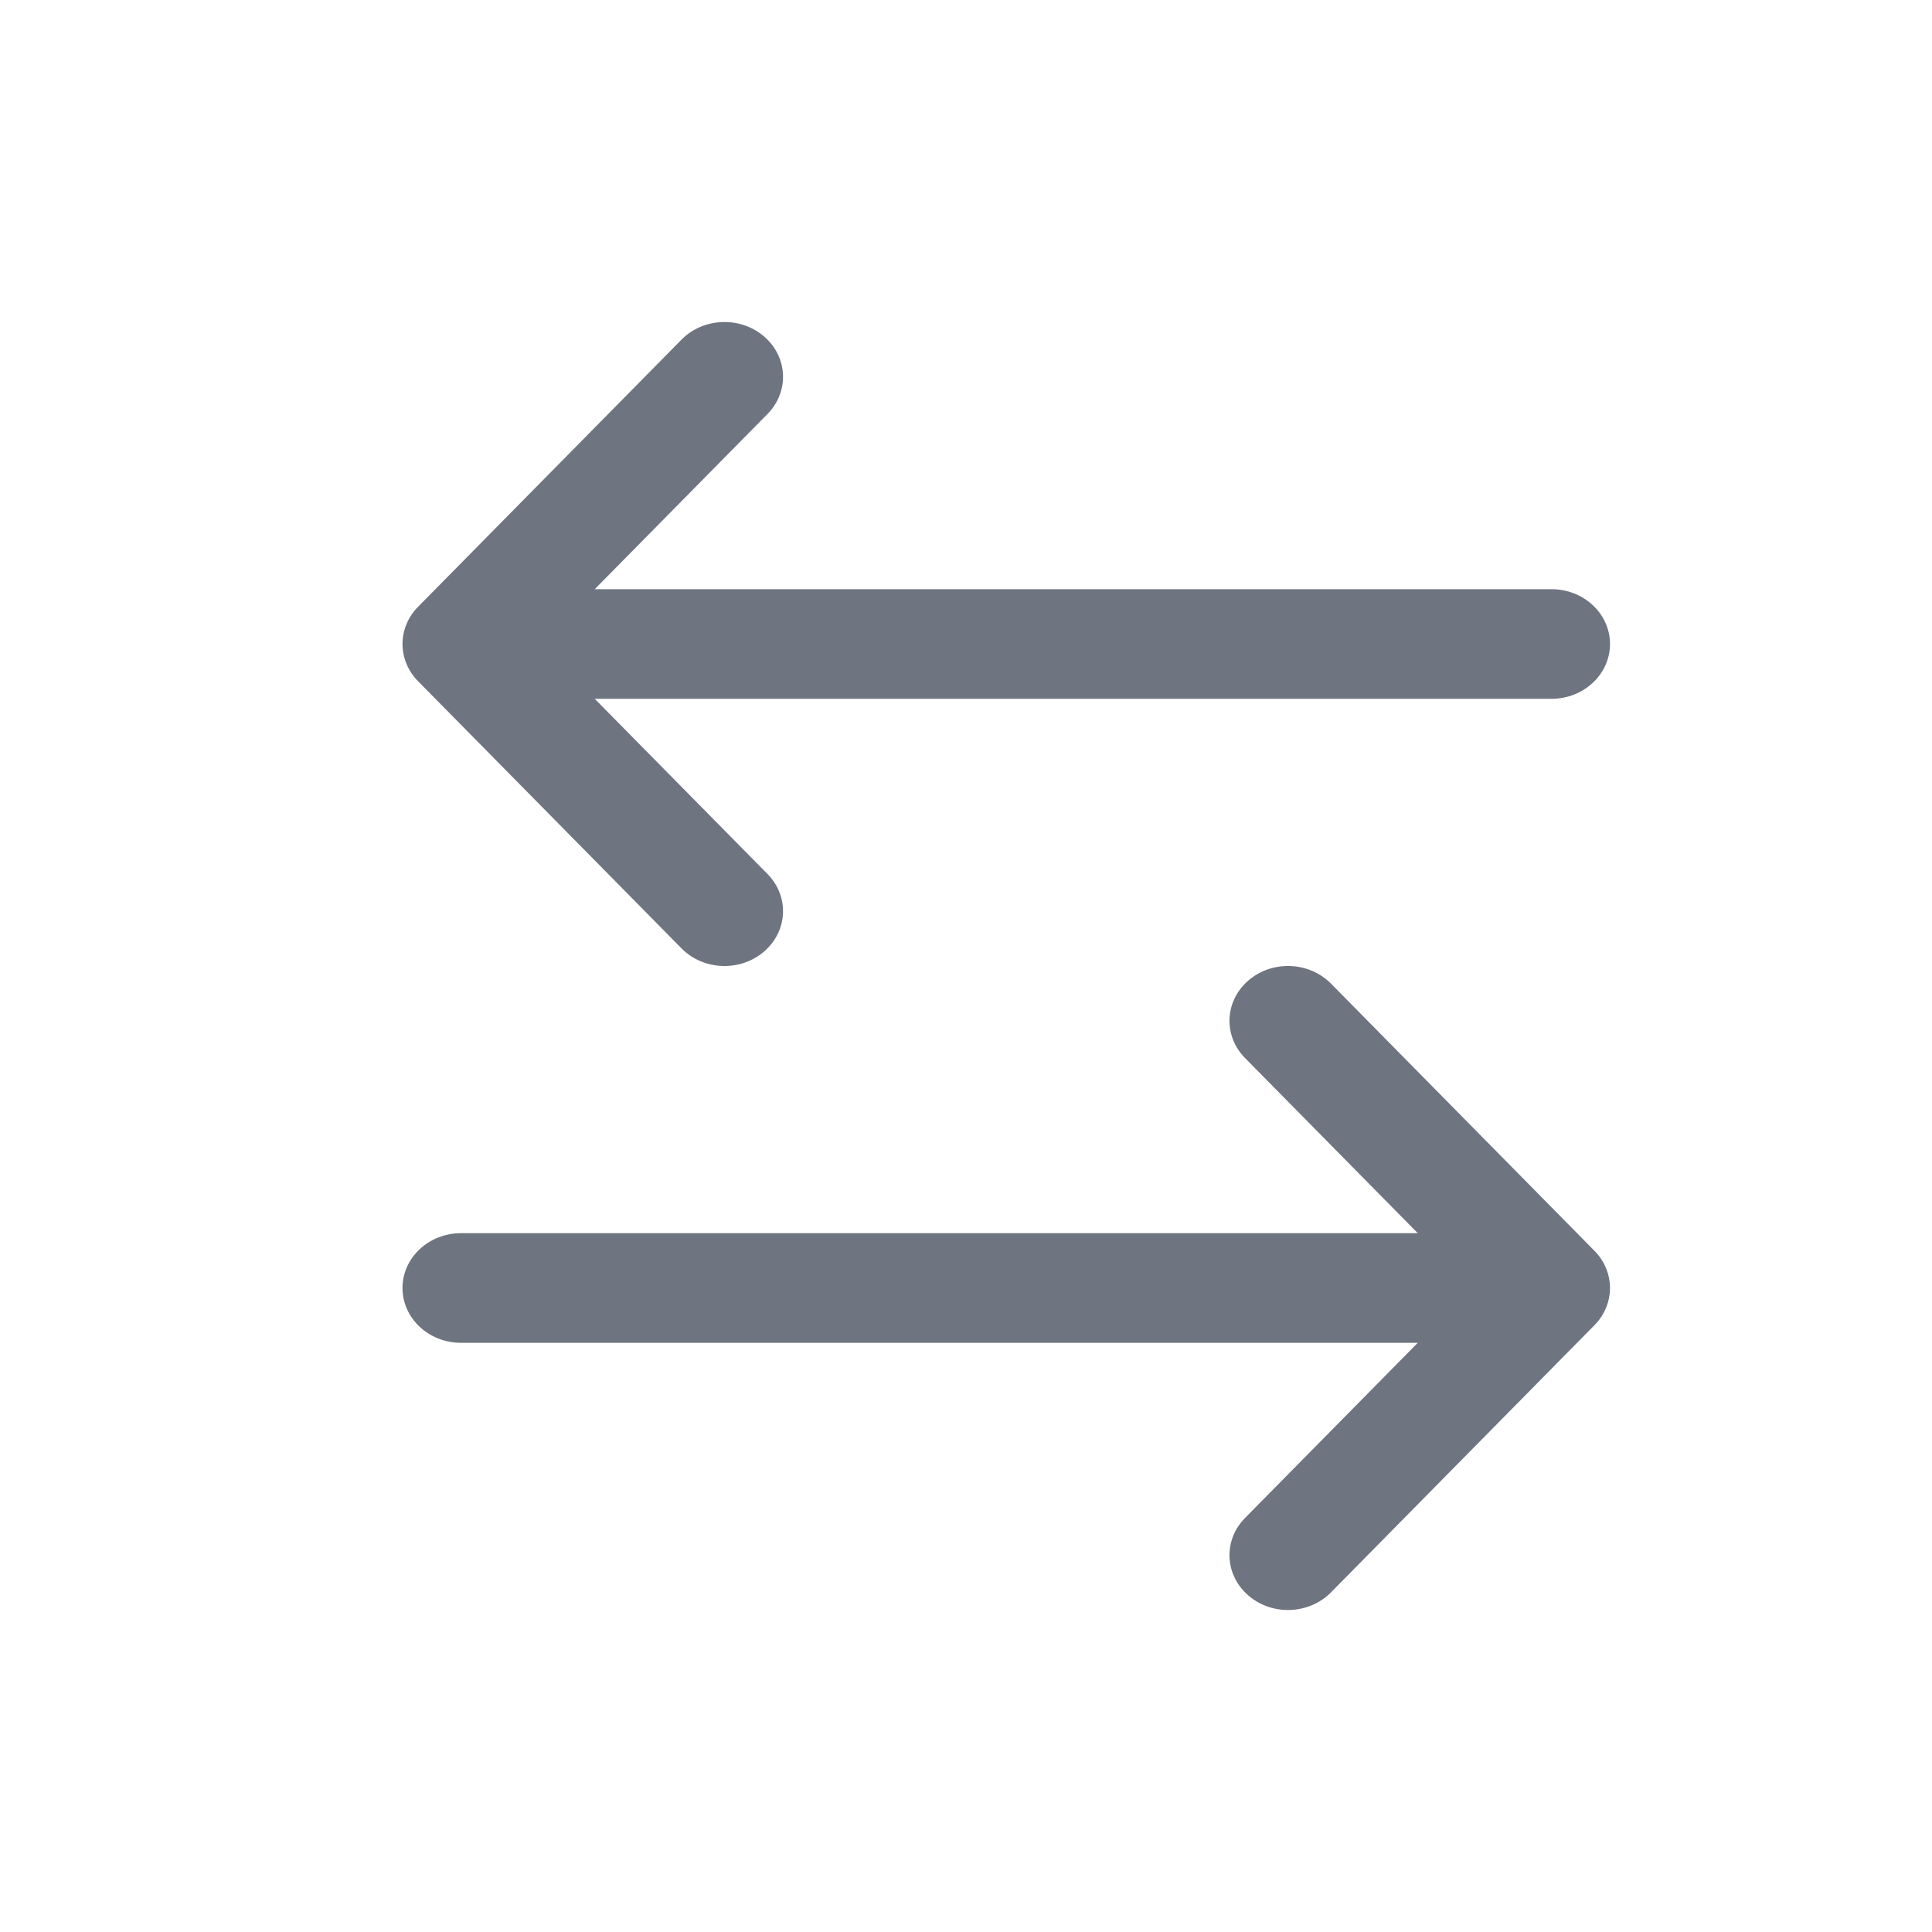
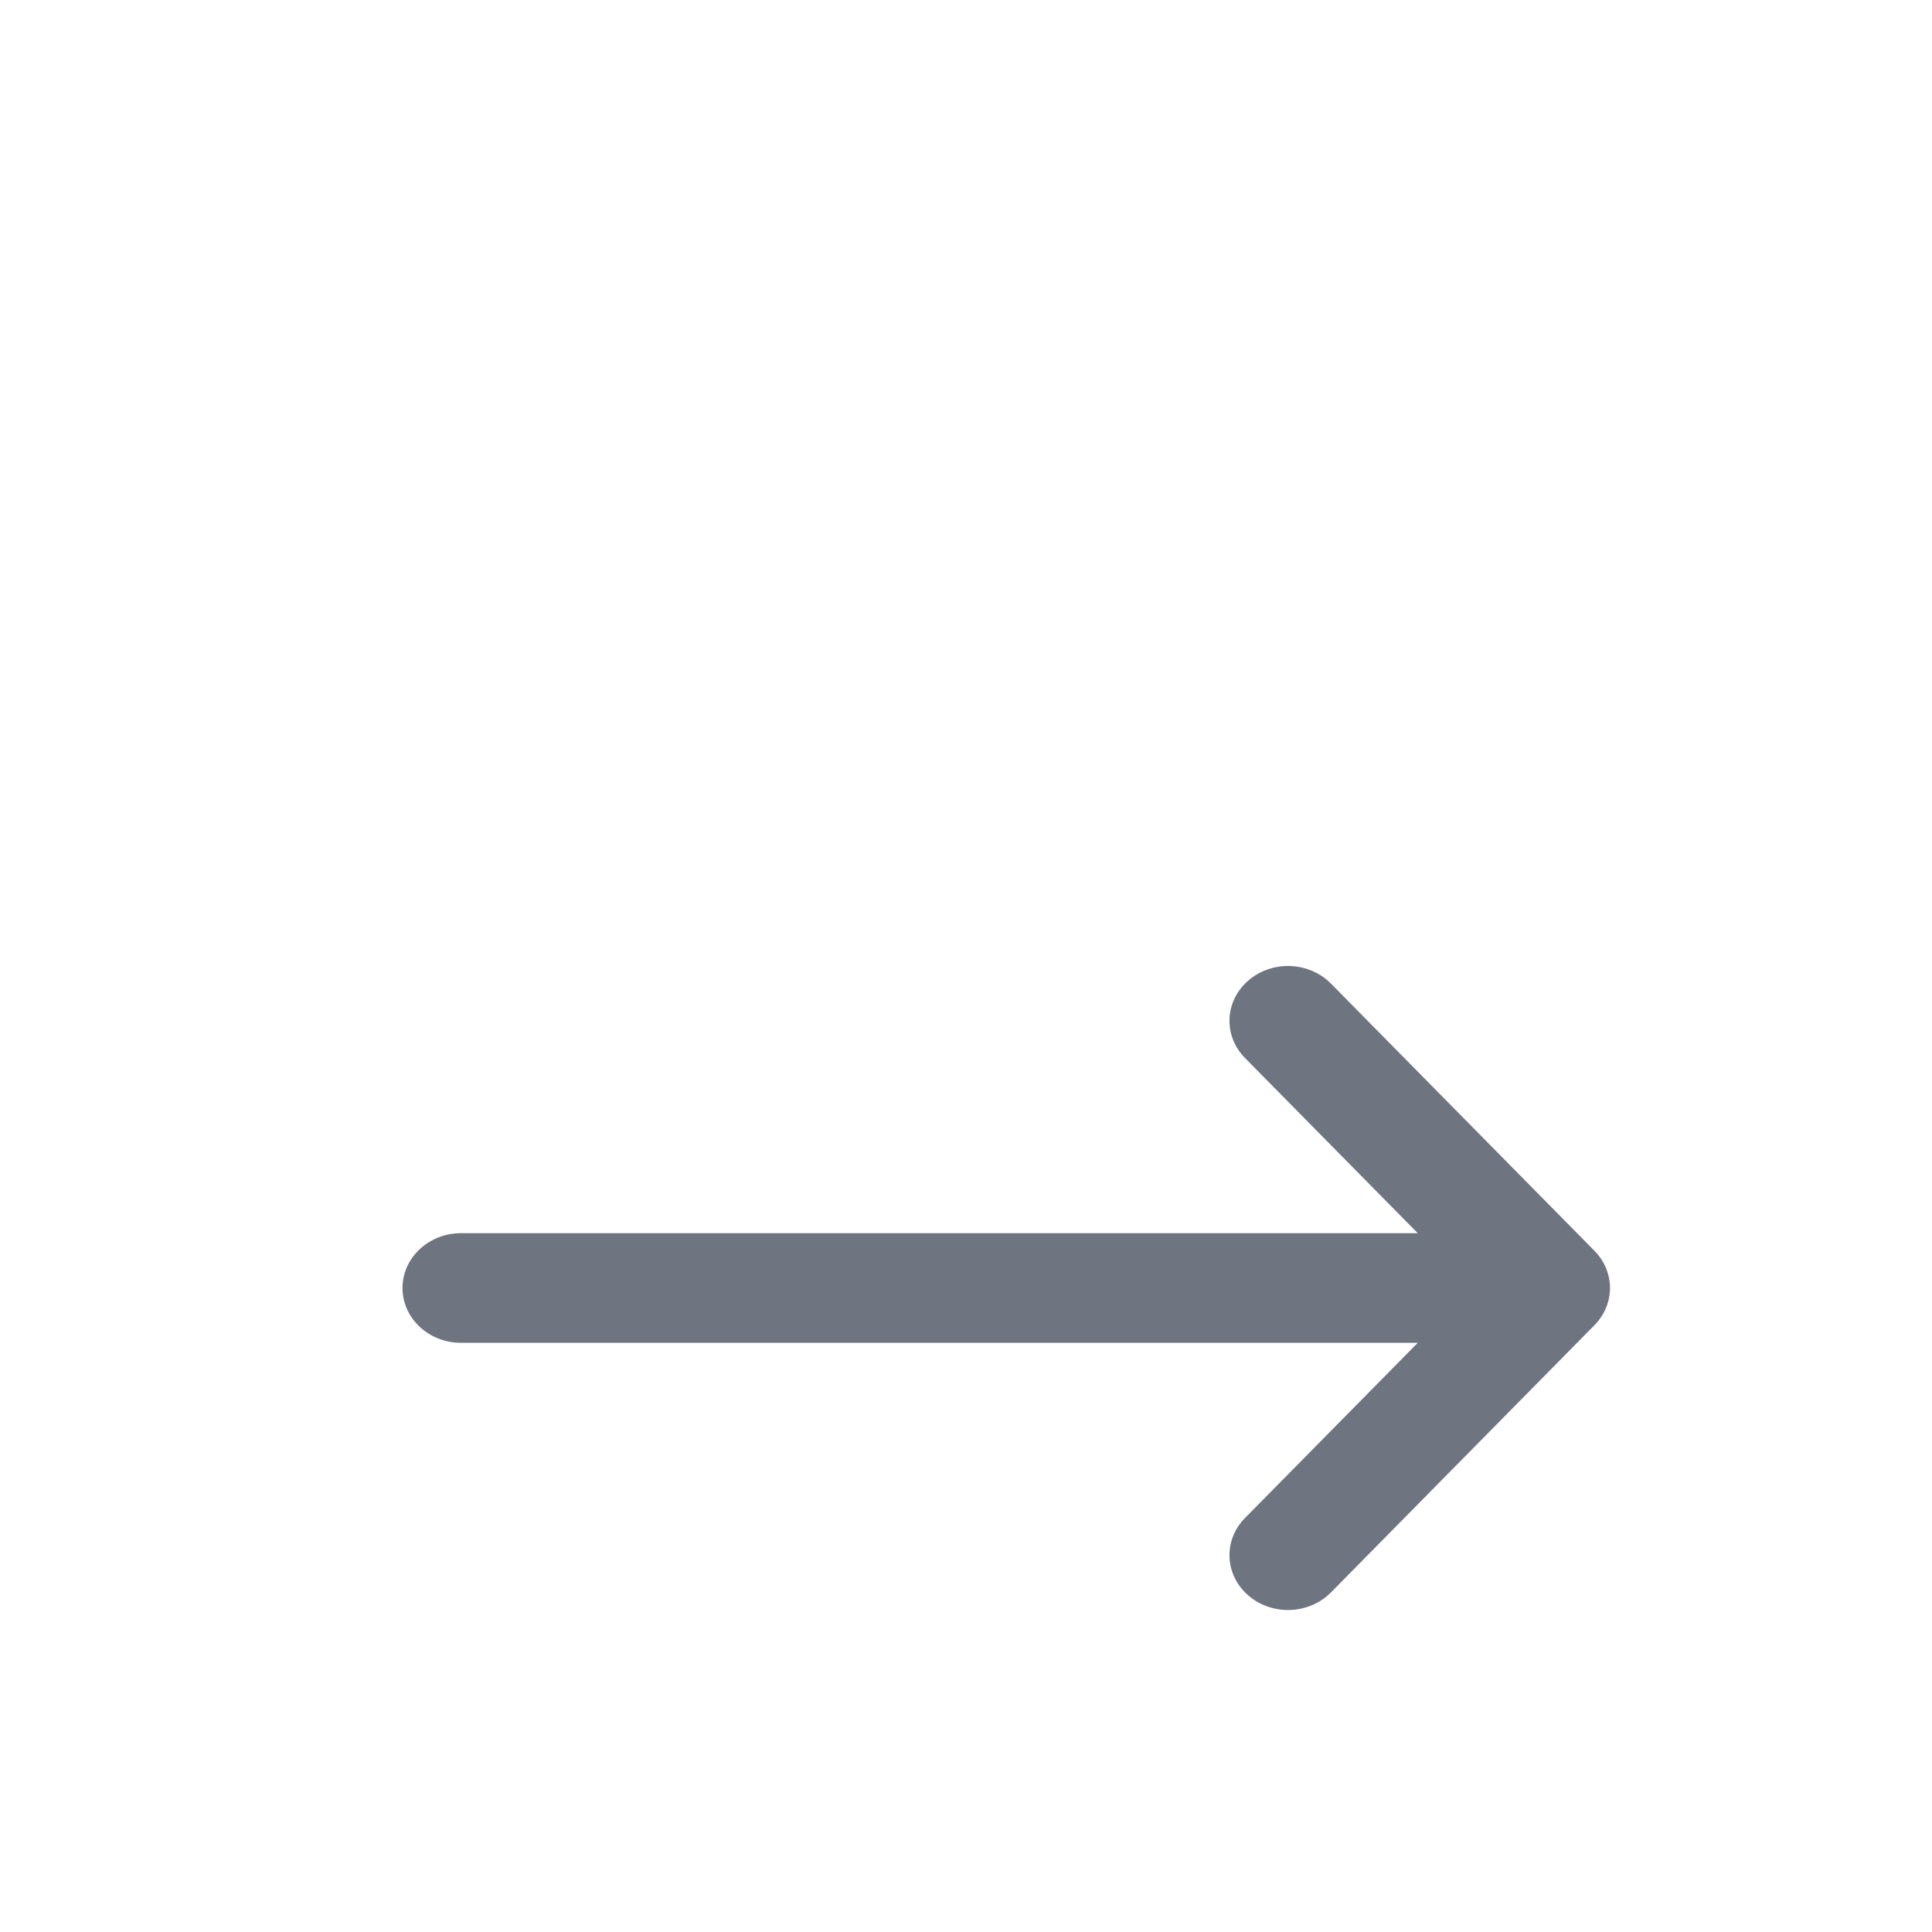
<svg xmlns="http://www.w3.org/2000/svg" width="24" height="24" viewBox="0 0 24 24" fill="none">
-   <path d="M9.534 5.143C9.807 4.866 9.788 4.436 9.493 4.181C9.198 3.926 8.738 3.943 8.466 4.219L5.193 7.538C4.936 7.799 4.936 8.201 5.193 8.462L8.466 11.781C8.738 12.057 9.198 12.075 9.493 11.819C9.788 11.564 9.807 11.134 9.534 10.857L7.388 8.681H19.273C19.674 8.681 20 8.376 20 8C20 7.624 19.674 7.319 19.273 7.319H7.388L9.534 5.143Z" fill="#6E7480" />
  <path d="M15.466 13.143C15.193 12.866 15.212 12.436 15.507 12.181C15.802 11.925 16.262 11.943 16.534 12.219L19.807 15.538C20.064 15.799 20.064 16.201 19.807 16.462L16.534 19.781C16.262 20.057 15.802 20.075 15.507 19.819C15.212 19.564 15.193 19.134 15.466 18.857L17.612 16.681H5.727C5.326 16.681 5 16.376 5 16C5 15.624 5.326 15.319 5.727 15.319H17.612L15.466 13.143Z" fill="#6E7480" />
</svg>